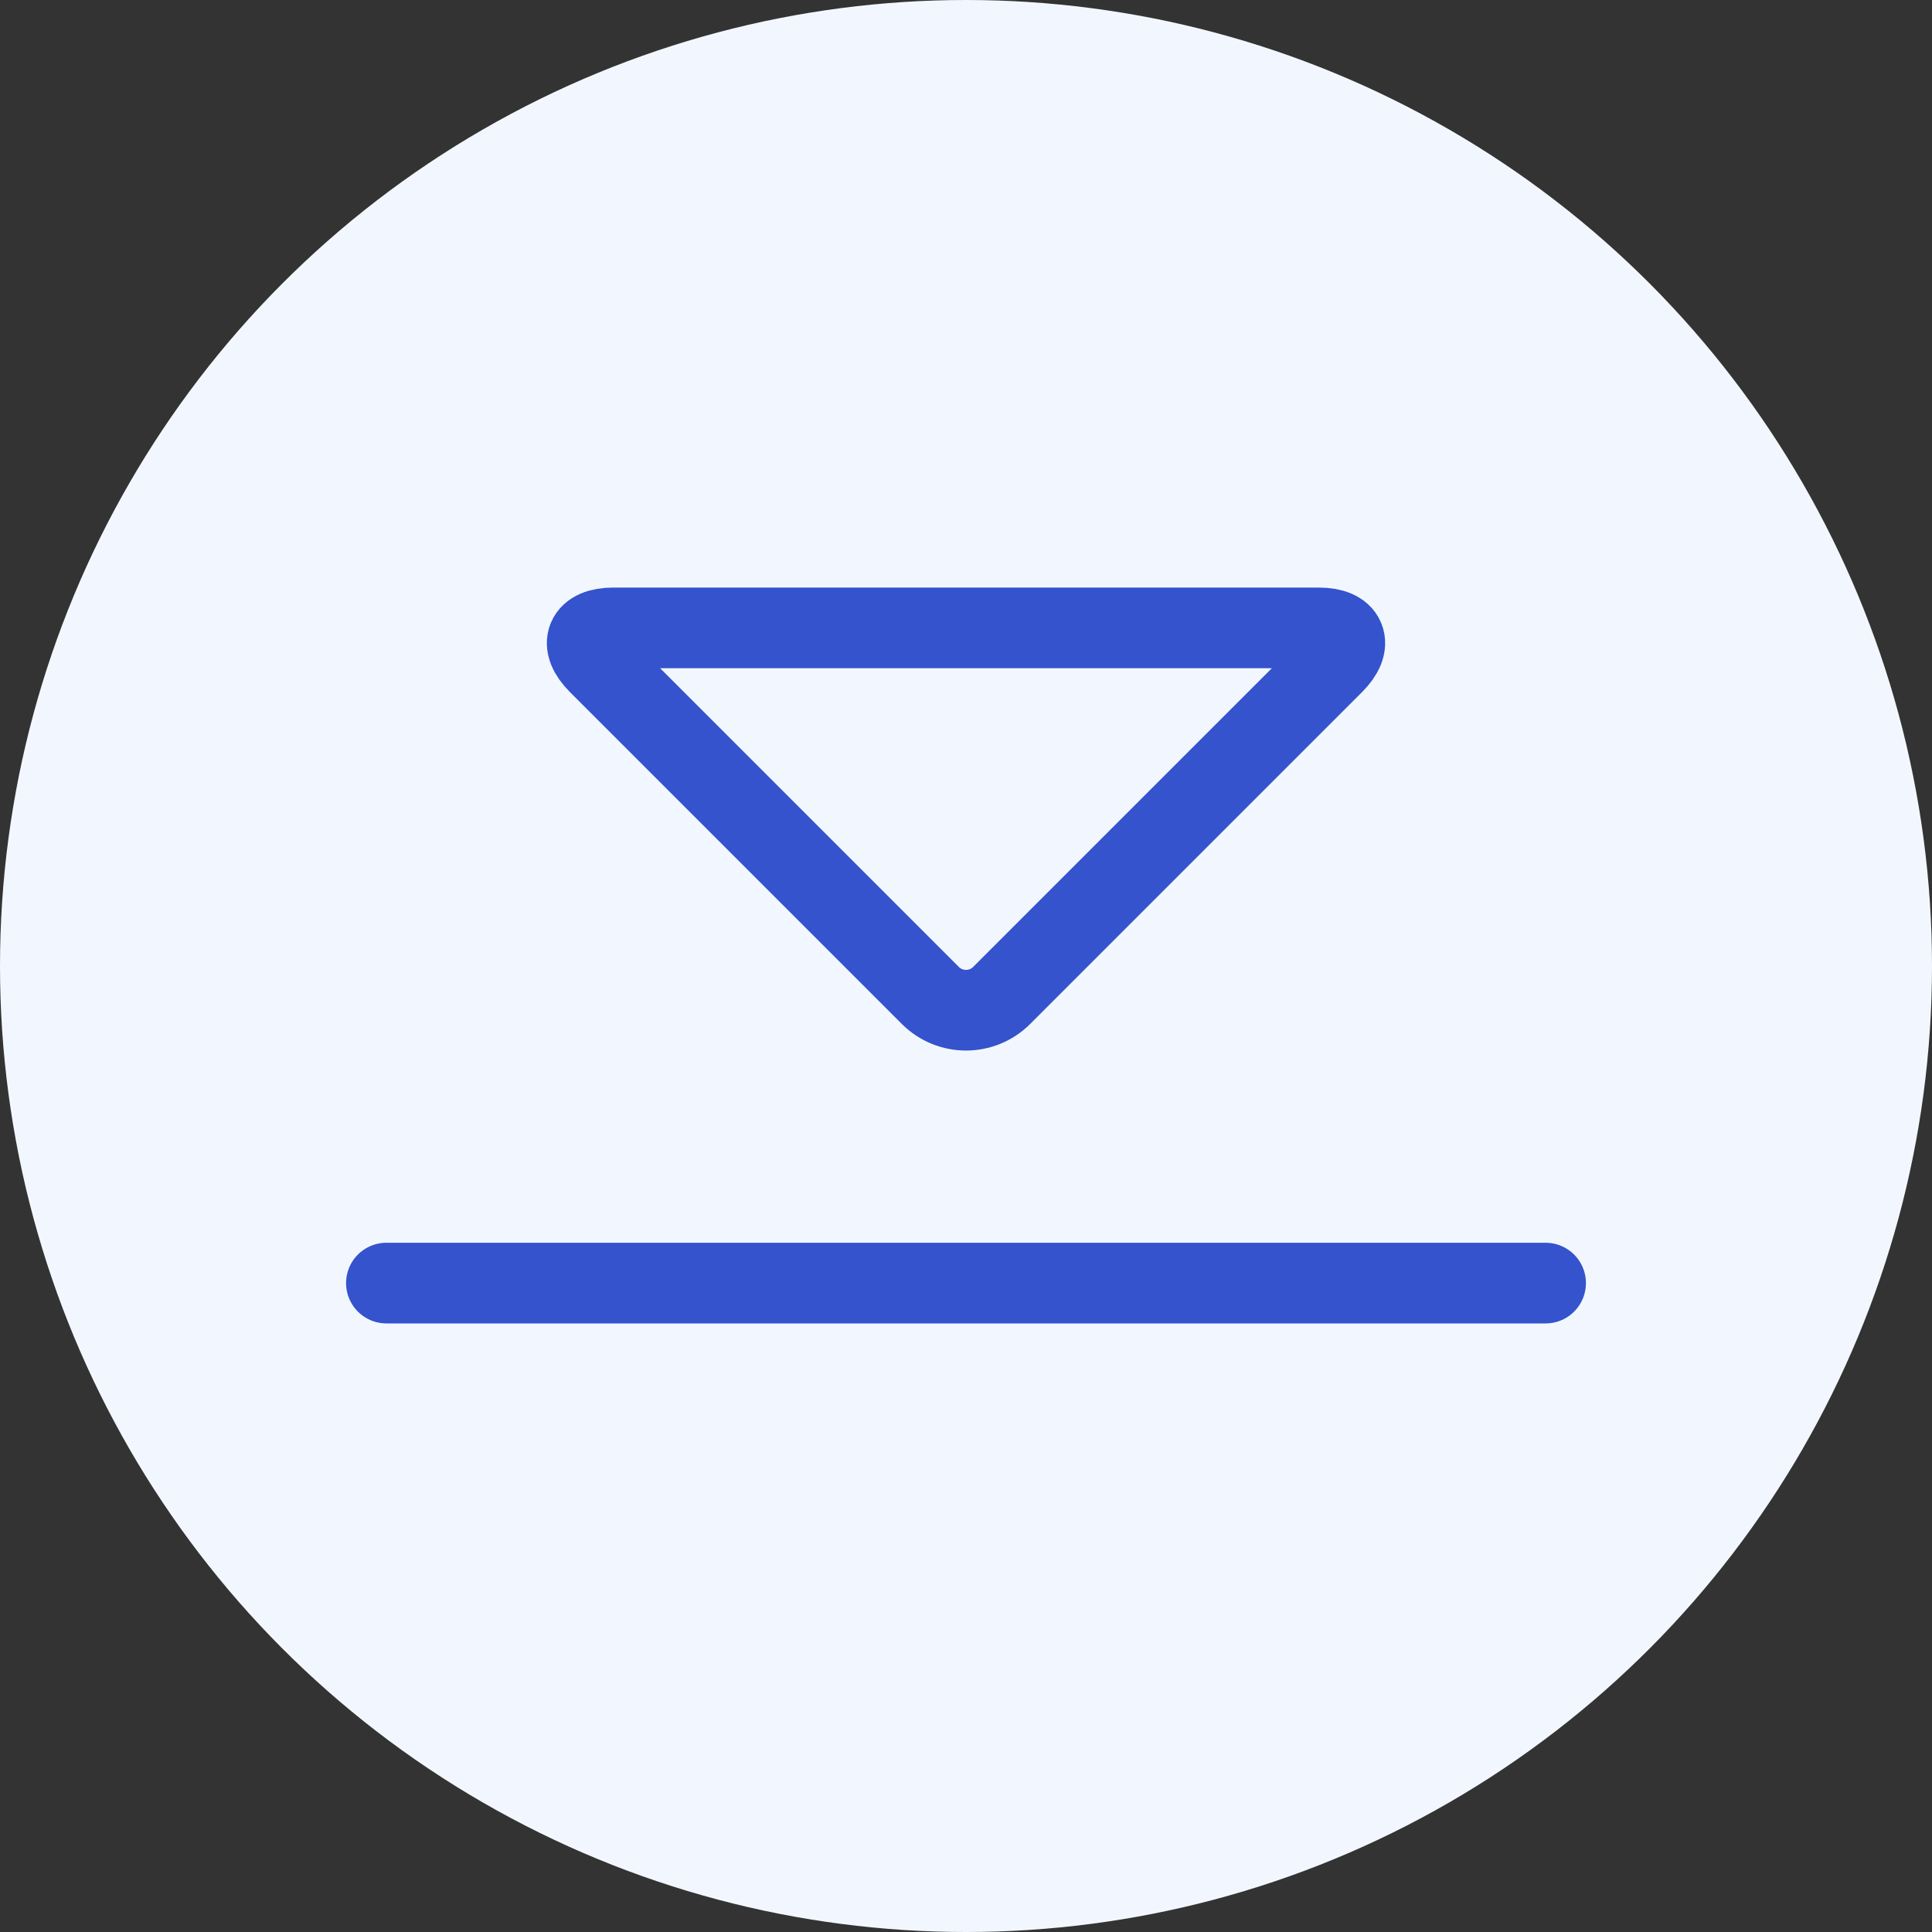
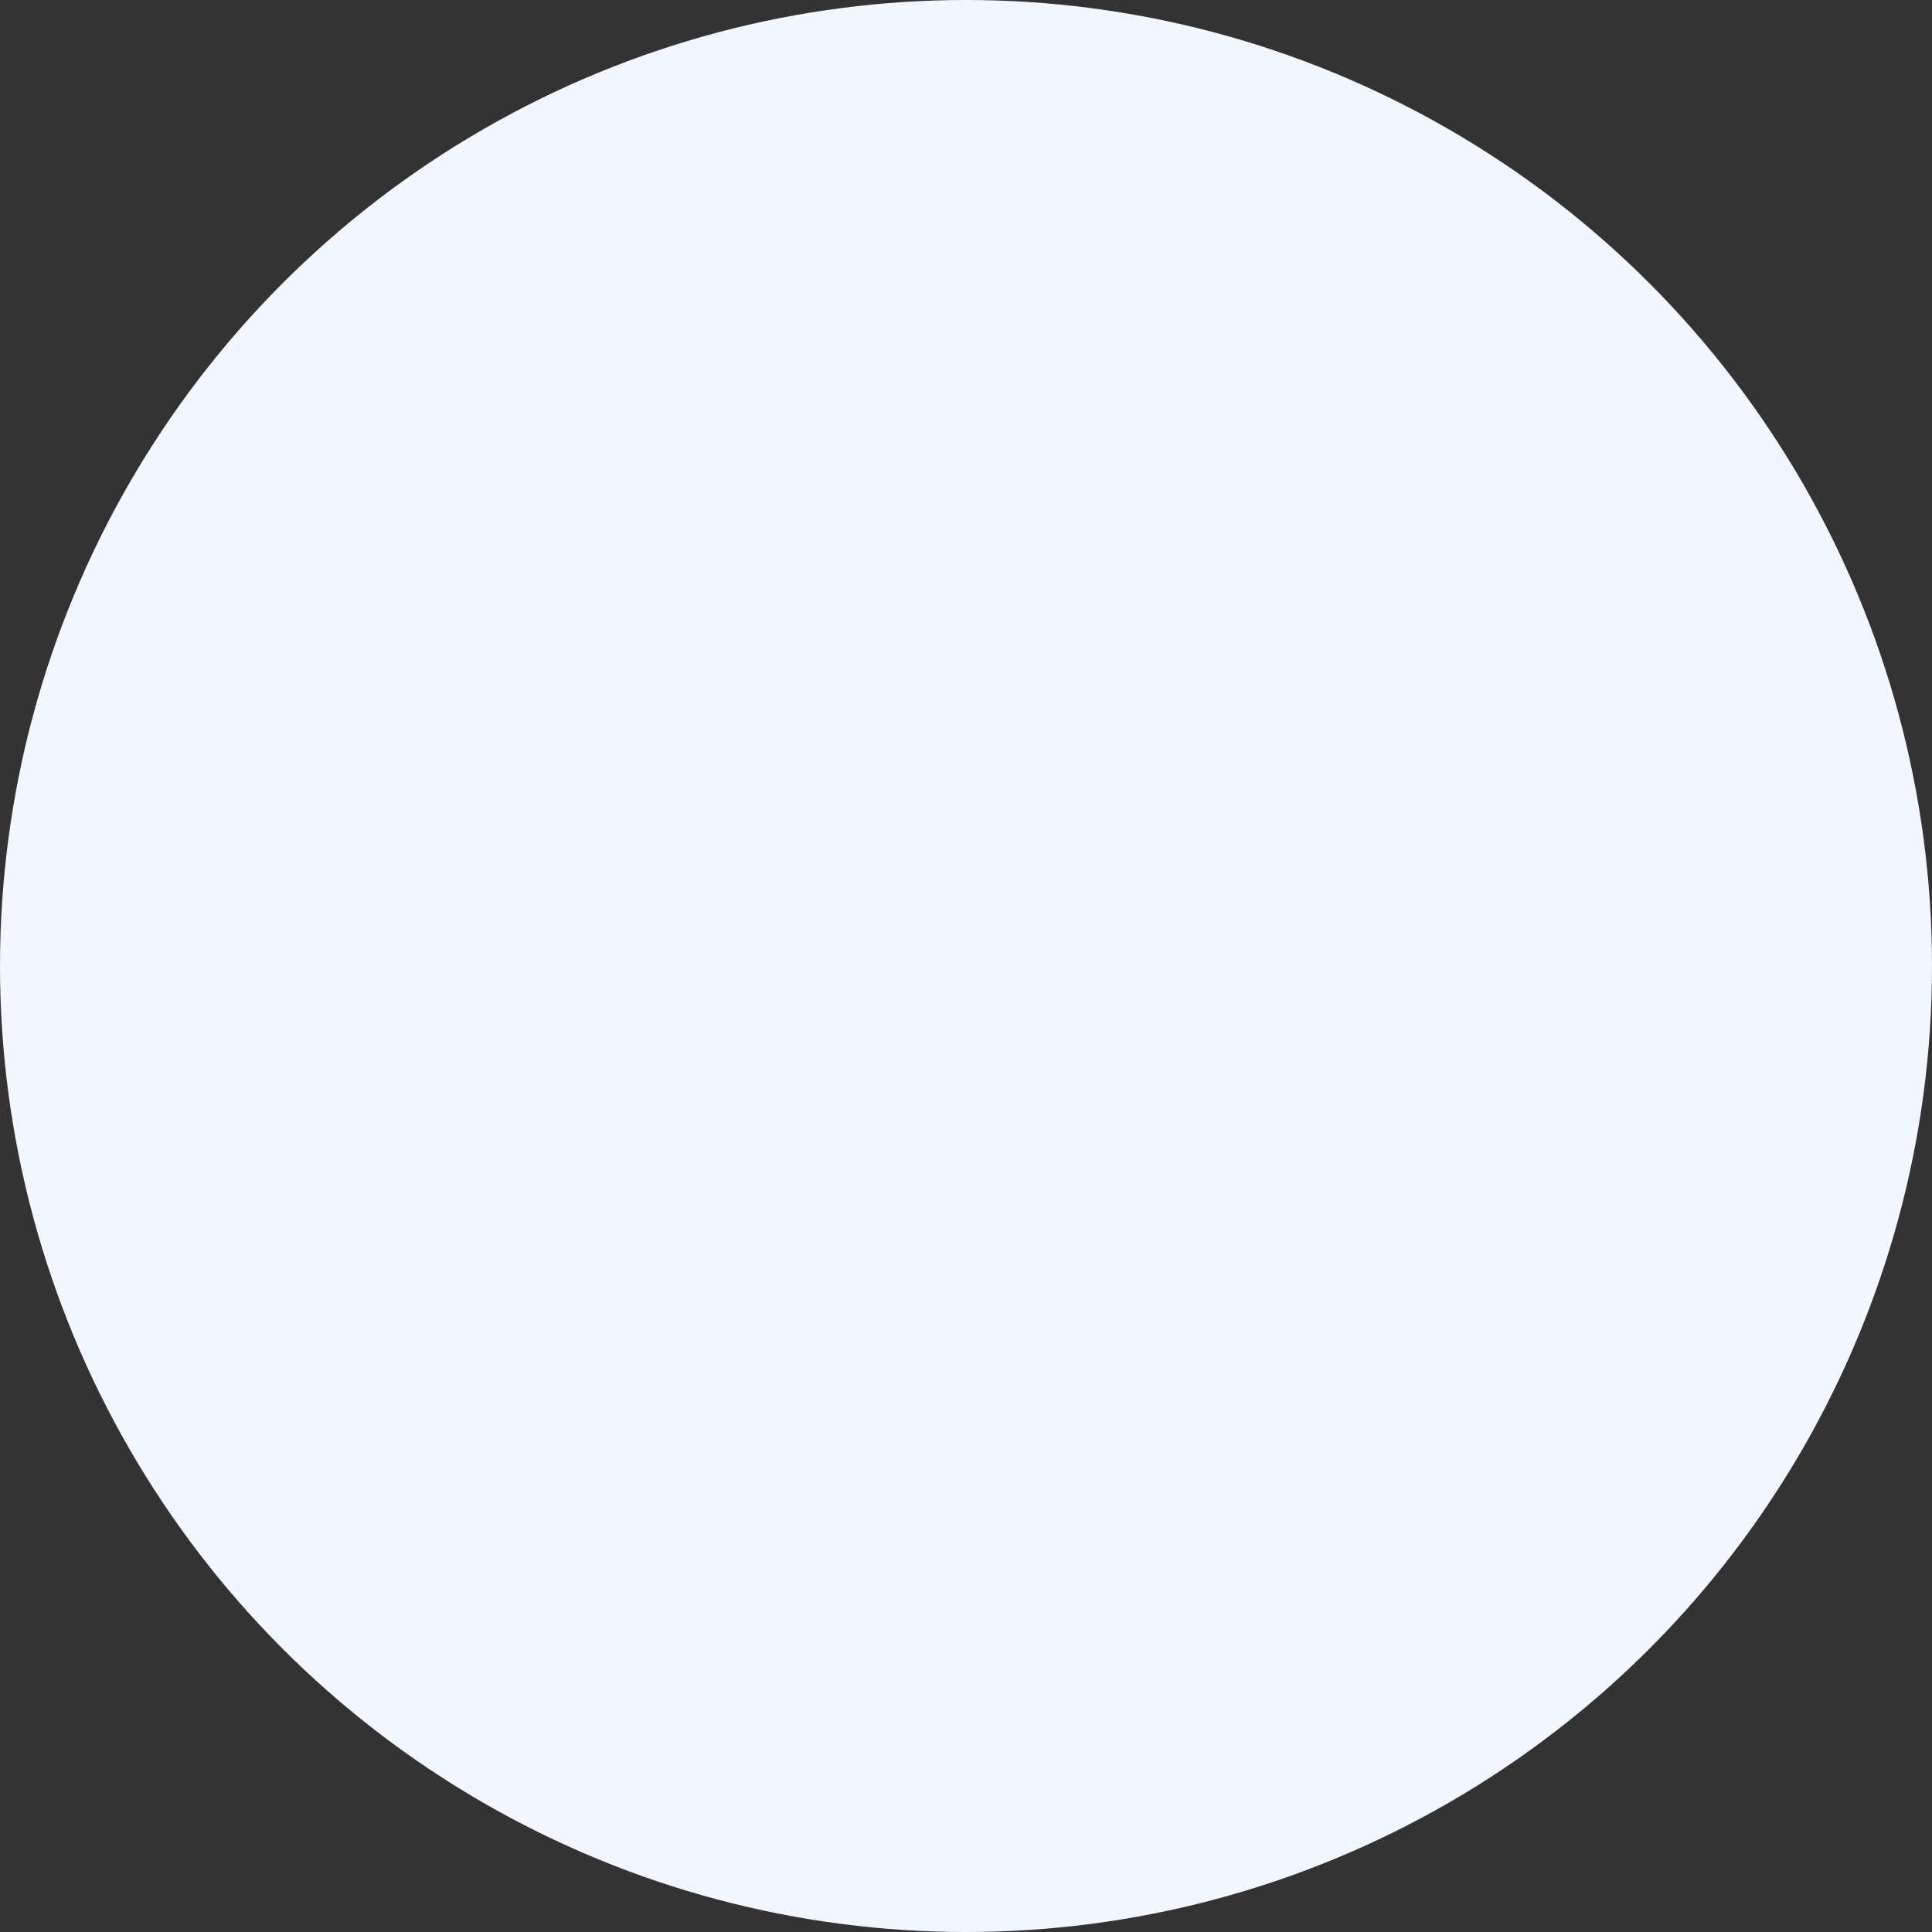
<svg xmlns="http://www.w3.org/2000/svg" width="40" height="40" viewBox="0 0 40 40" fill="none">
  <rect x="0" y="0" width="40" height="40" fill="#333333" stroke="none" />
  <circle cx="20" cy="20" r="20" fill="#F2F7FF" />
-   <path d="M8 26.565H32M27.304 13C27.878 13 28.016 13.332 27.61 13.738L20.738 20.61C20.33 21.017 19.67 21.017 19.262 20.61L12.39 13.738C11.984 13.332 12.122 13 12.696 13H27.304Z" stroke="#3453CD" stroke-width="1.67" stroke-linecap="round" stroke-linejoin="round" />
</svg>